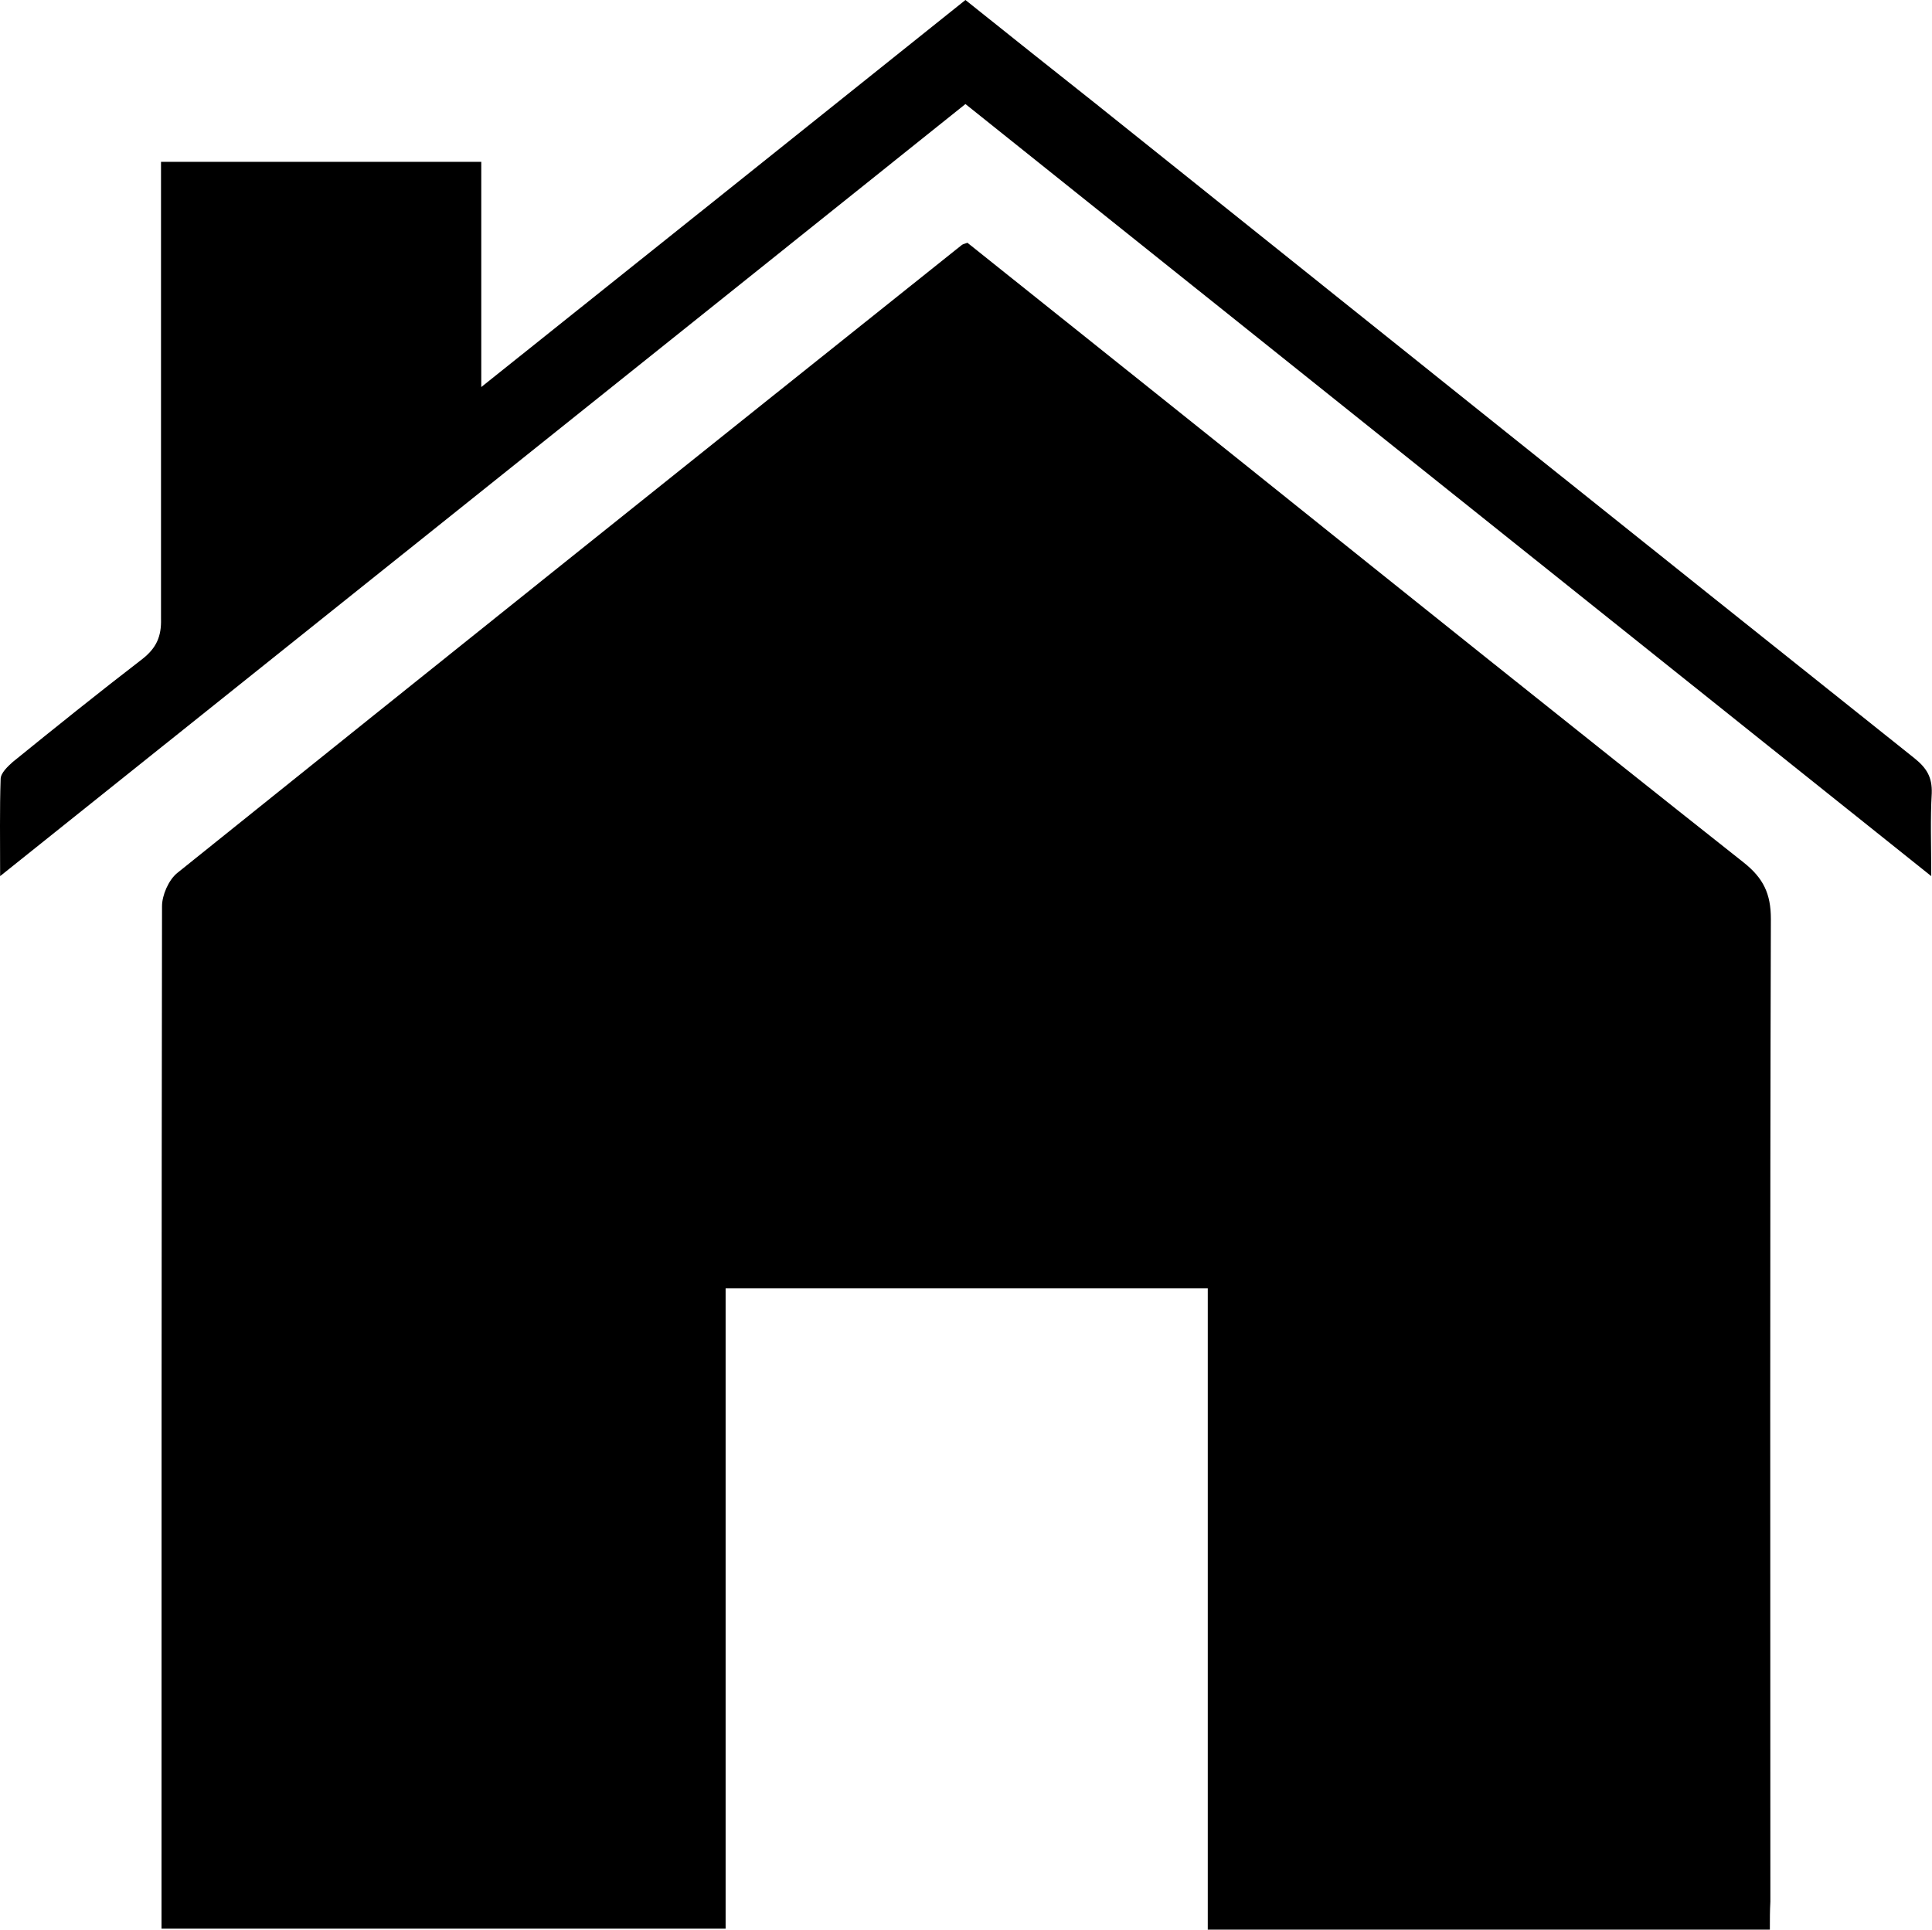
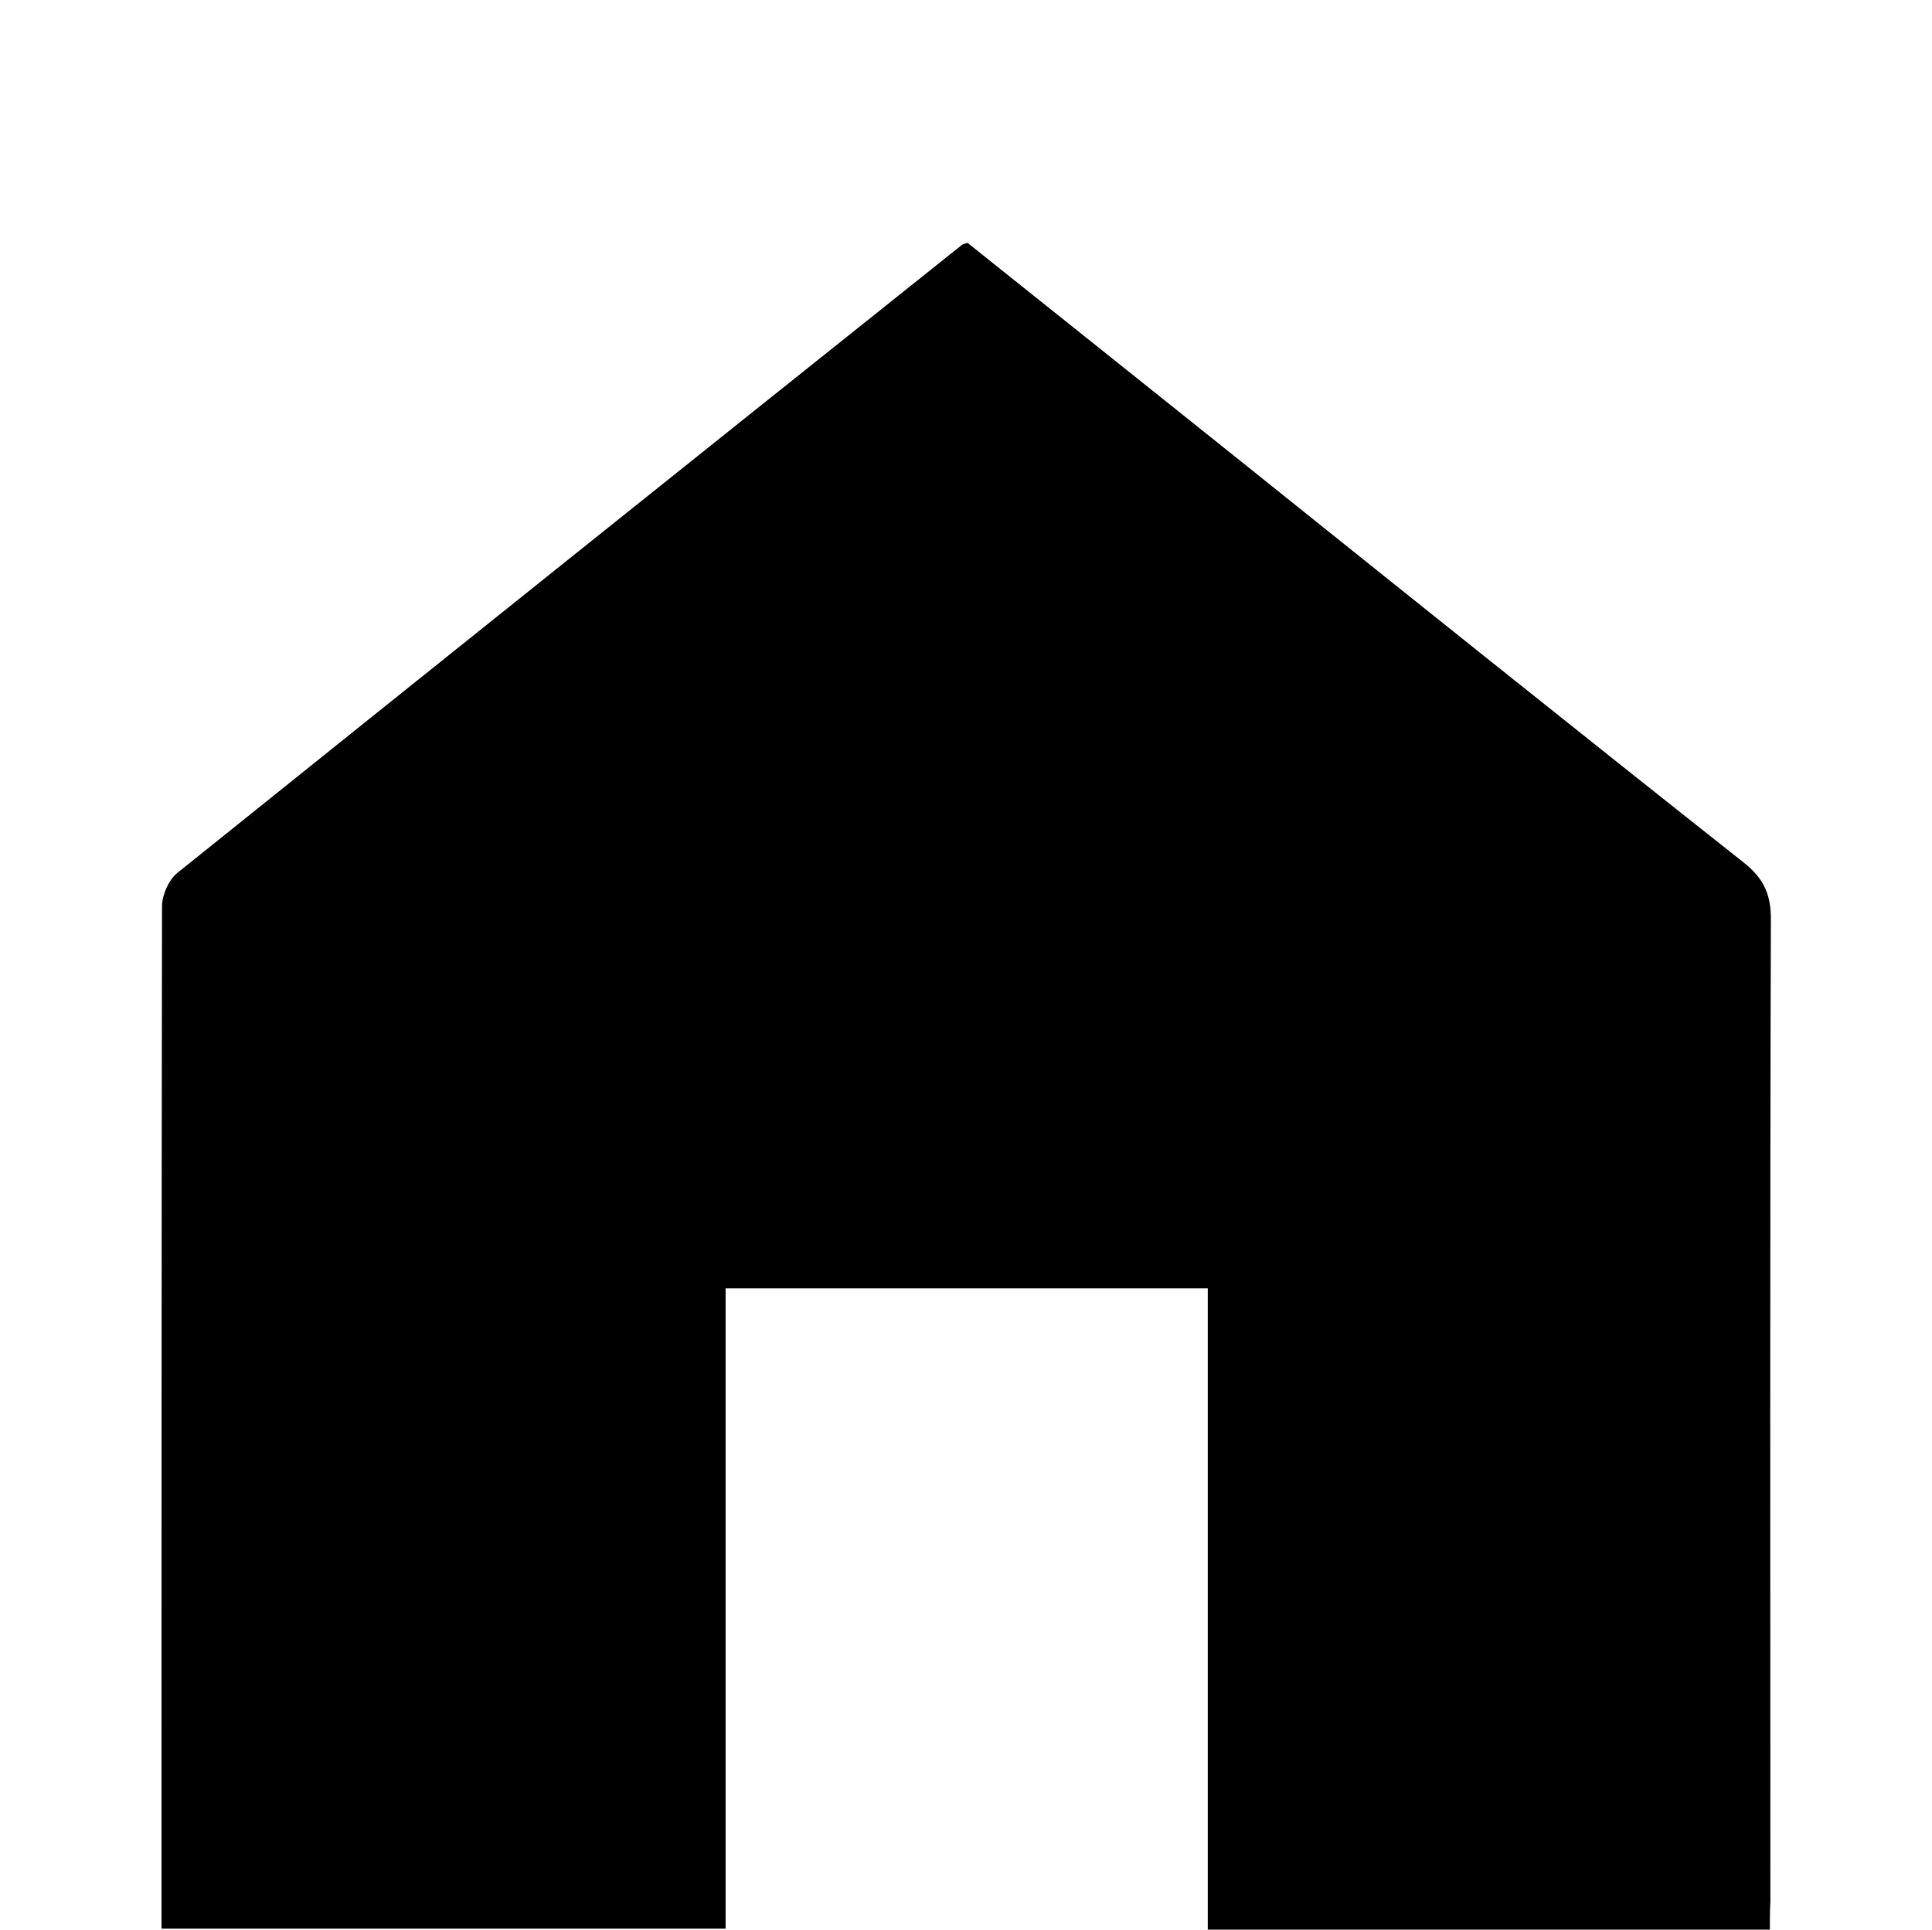
<svg xmlns="http://www.w3.org/2000/svg" t="1690006880532" class="icon" viewBox="0 0 1025 1024" version="1.1" p-id="2323" width="200.195" height="200">
  <path d="M938.978 1024c-100.293 0-198.718 0-298.211 0 0-113.363 0-226.459 0-340.355-85.889 0-170.178 0-255.8 0 0 112.829 0 225.659 0 339.822-100.293 0-199.252 0-299.278 0 0-4.535 0-8.802 0-13.07 0-176.579 0-352.892 0.267-529.471 0-5.868 3.468-13.87 8.002-17.605 138.436-111.229 277.139-222.191 416.108-333.153 0.533-0.533 1.6-0.8 3.201-1.334 45.345 36.276 91.224 72.819 136.836 109.362 91.49 73.352 182.981 146.705 275.005 219.524 10.403 8.269 14.404 16.538 14.404 29.874-0.533 173.912-0.267 347.557-0.267 521.469C938.978 1013.864 938.978 1018.932 938.978 1024z" p-id="2324" fill="#000000" />
-   <path d="M85.422 85.889c57.348 0 113.096 0 169.911 0 0 38.41 0 76.82 0 119.498 87.223-69.618 171.511-137.102 256.867-205.387 22.939 18.405 46.145 36.81 69.351 55.214 144.571 115.763 289.142 231.527 433.98 347.024 6.668 5.335 9.603 10.136 9.336 18.672-0.8 13.604-0.267 27.207-0.267 44.011C852.289 327.285 682.644 191.517 512.2 55.214 342.022 191.517 172.111 327.285 0.067 464.921c0-19.205-0.267-35.476 0.267-51.48 0-3.201 3.734-6.668 6.402-9.069 22.673-18.405 45.612-36.81 68.818-54.681 7.469-5.868 10.136-12.003 9.869-21.339C85.422 252.599 85.422 177.113 85.422 101.626 85.422 96.825 85.422 92.024 85.422 85.889z" p-id="2325" fill="#000000" />
</svg>